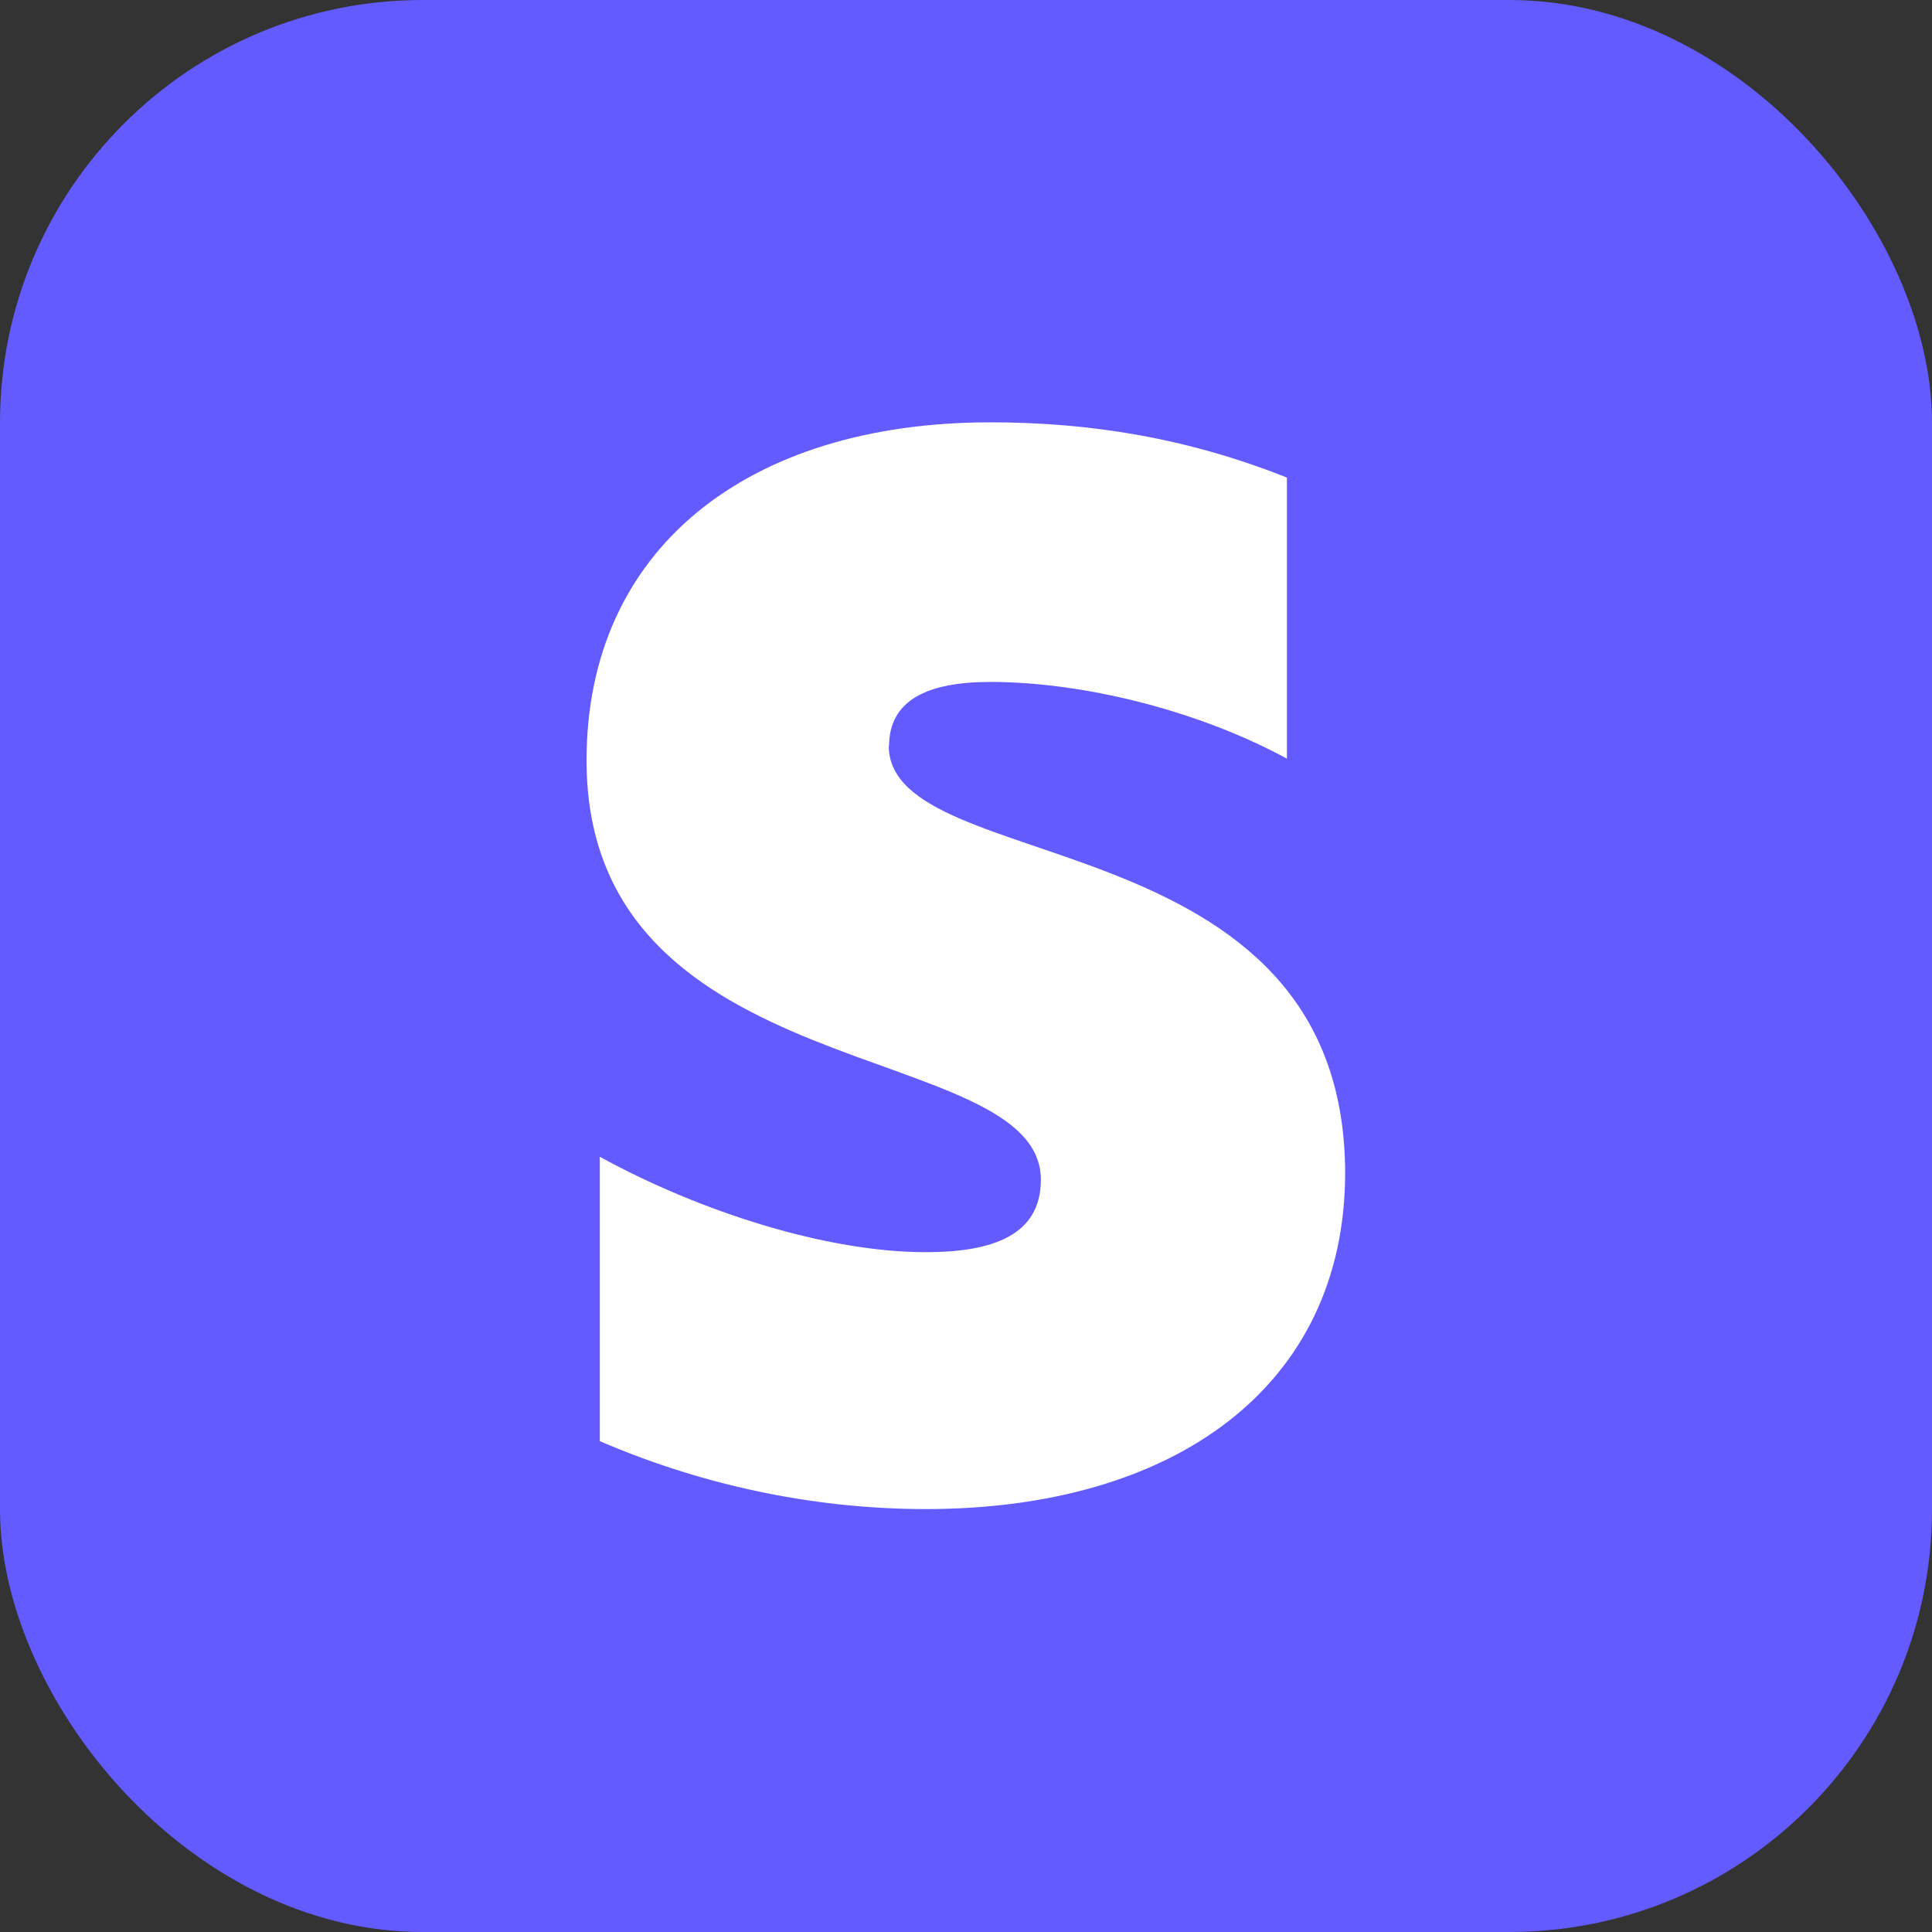
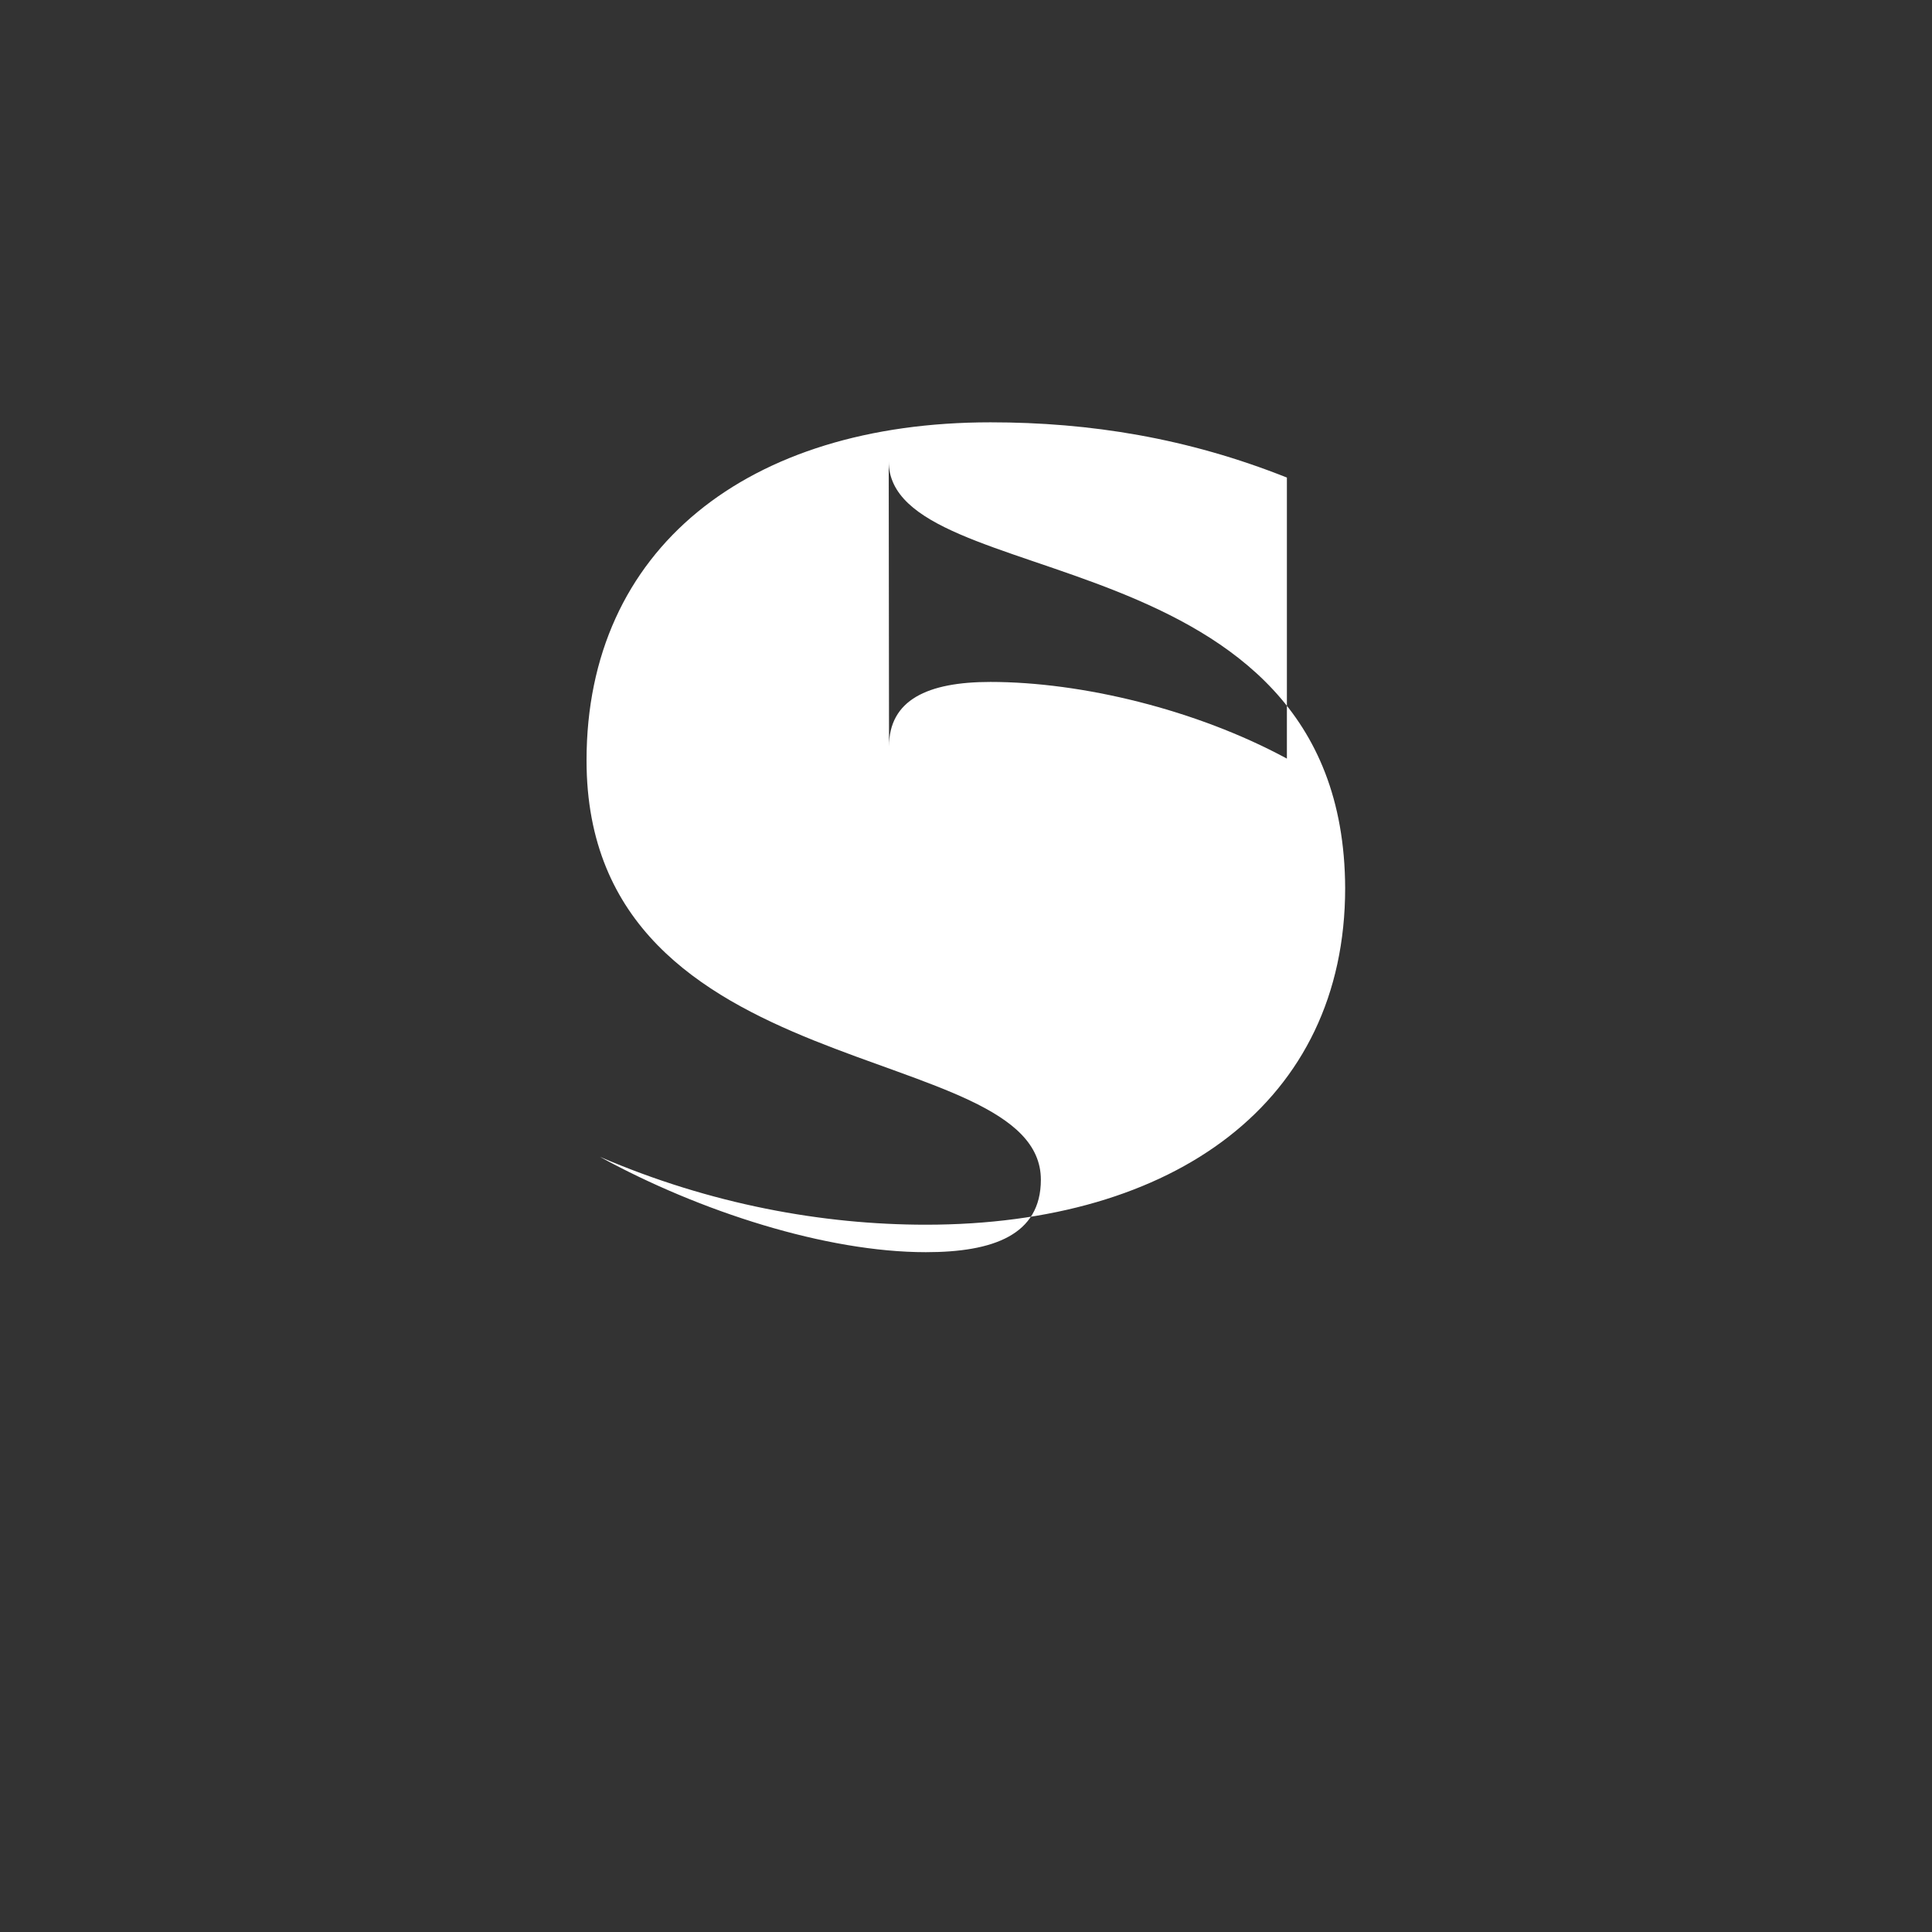
<svg xmlns="http://www.w3.org/2000/svg" id="Layer_1" viewBox="0 0 64 64">
  <rect x="0" y="0" width="64" height="64" fill="#333333" stroke="none" />
  <defs>
    <style>.cls-1{fill:#fff;fill-rule:evenodd;}.cls-2{fill:#635bff;}</style>
  </defs>
  <title>Stripe icon - Uncanny Automator</title>
-   <rect class="cls-2" width="64" height="64" rx="14" ry="14" />
-   <path class="cls-1" d="M29.45,24.73c0-1.54,1.27-2.14,3.36-2.14,3.01,0,6.81.91,9.82,2.54v-9.31c-3.29-1.31-6.52-1.83-9.82-1.83-8.04,0-13.38,4.19-13.38,11.2,0,10.93,15.05,9.17,15.05,13.89,0,1.83-1.58,2.4-3.81,2.4-3.29,0-7.48-1.34-10.8-3.16v9.42c3.67,1.58,7.39,2.25,10.8,2.25,8.24,0,13.89-4.07,13.89-11.15-.04-11.8-15.12-9.71-15.12-14.14h0v.02Z" />
+   <path class="cls-1" d="M29.45,24.73c0-1.54,1.27-2.14,3.36-2.14,3.01,0,6.81.91,9.82,2.54v-9.31c-3.29-1.31-6.52-1.83-9.82-1.83-8.04,0-13.38,4.19-13.38,11.2,0,10.93,15.05,9.17,15.05,13.89,0,1.83-1.58,2.4-3.81,2.4-3.29,0-7.48-1.34-10.8-3.16c3.67,1.58,7.39,2.25,10.8,2.25,8.24,0,13.89-4.07,13.89-11.15-.04-11.8-15.12-9.71-15.12-14.14h0v.02Z" />
</svg>